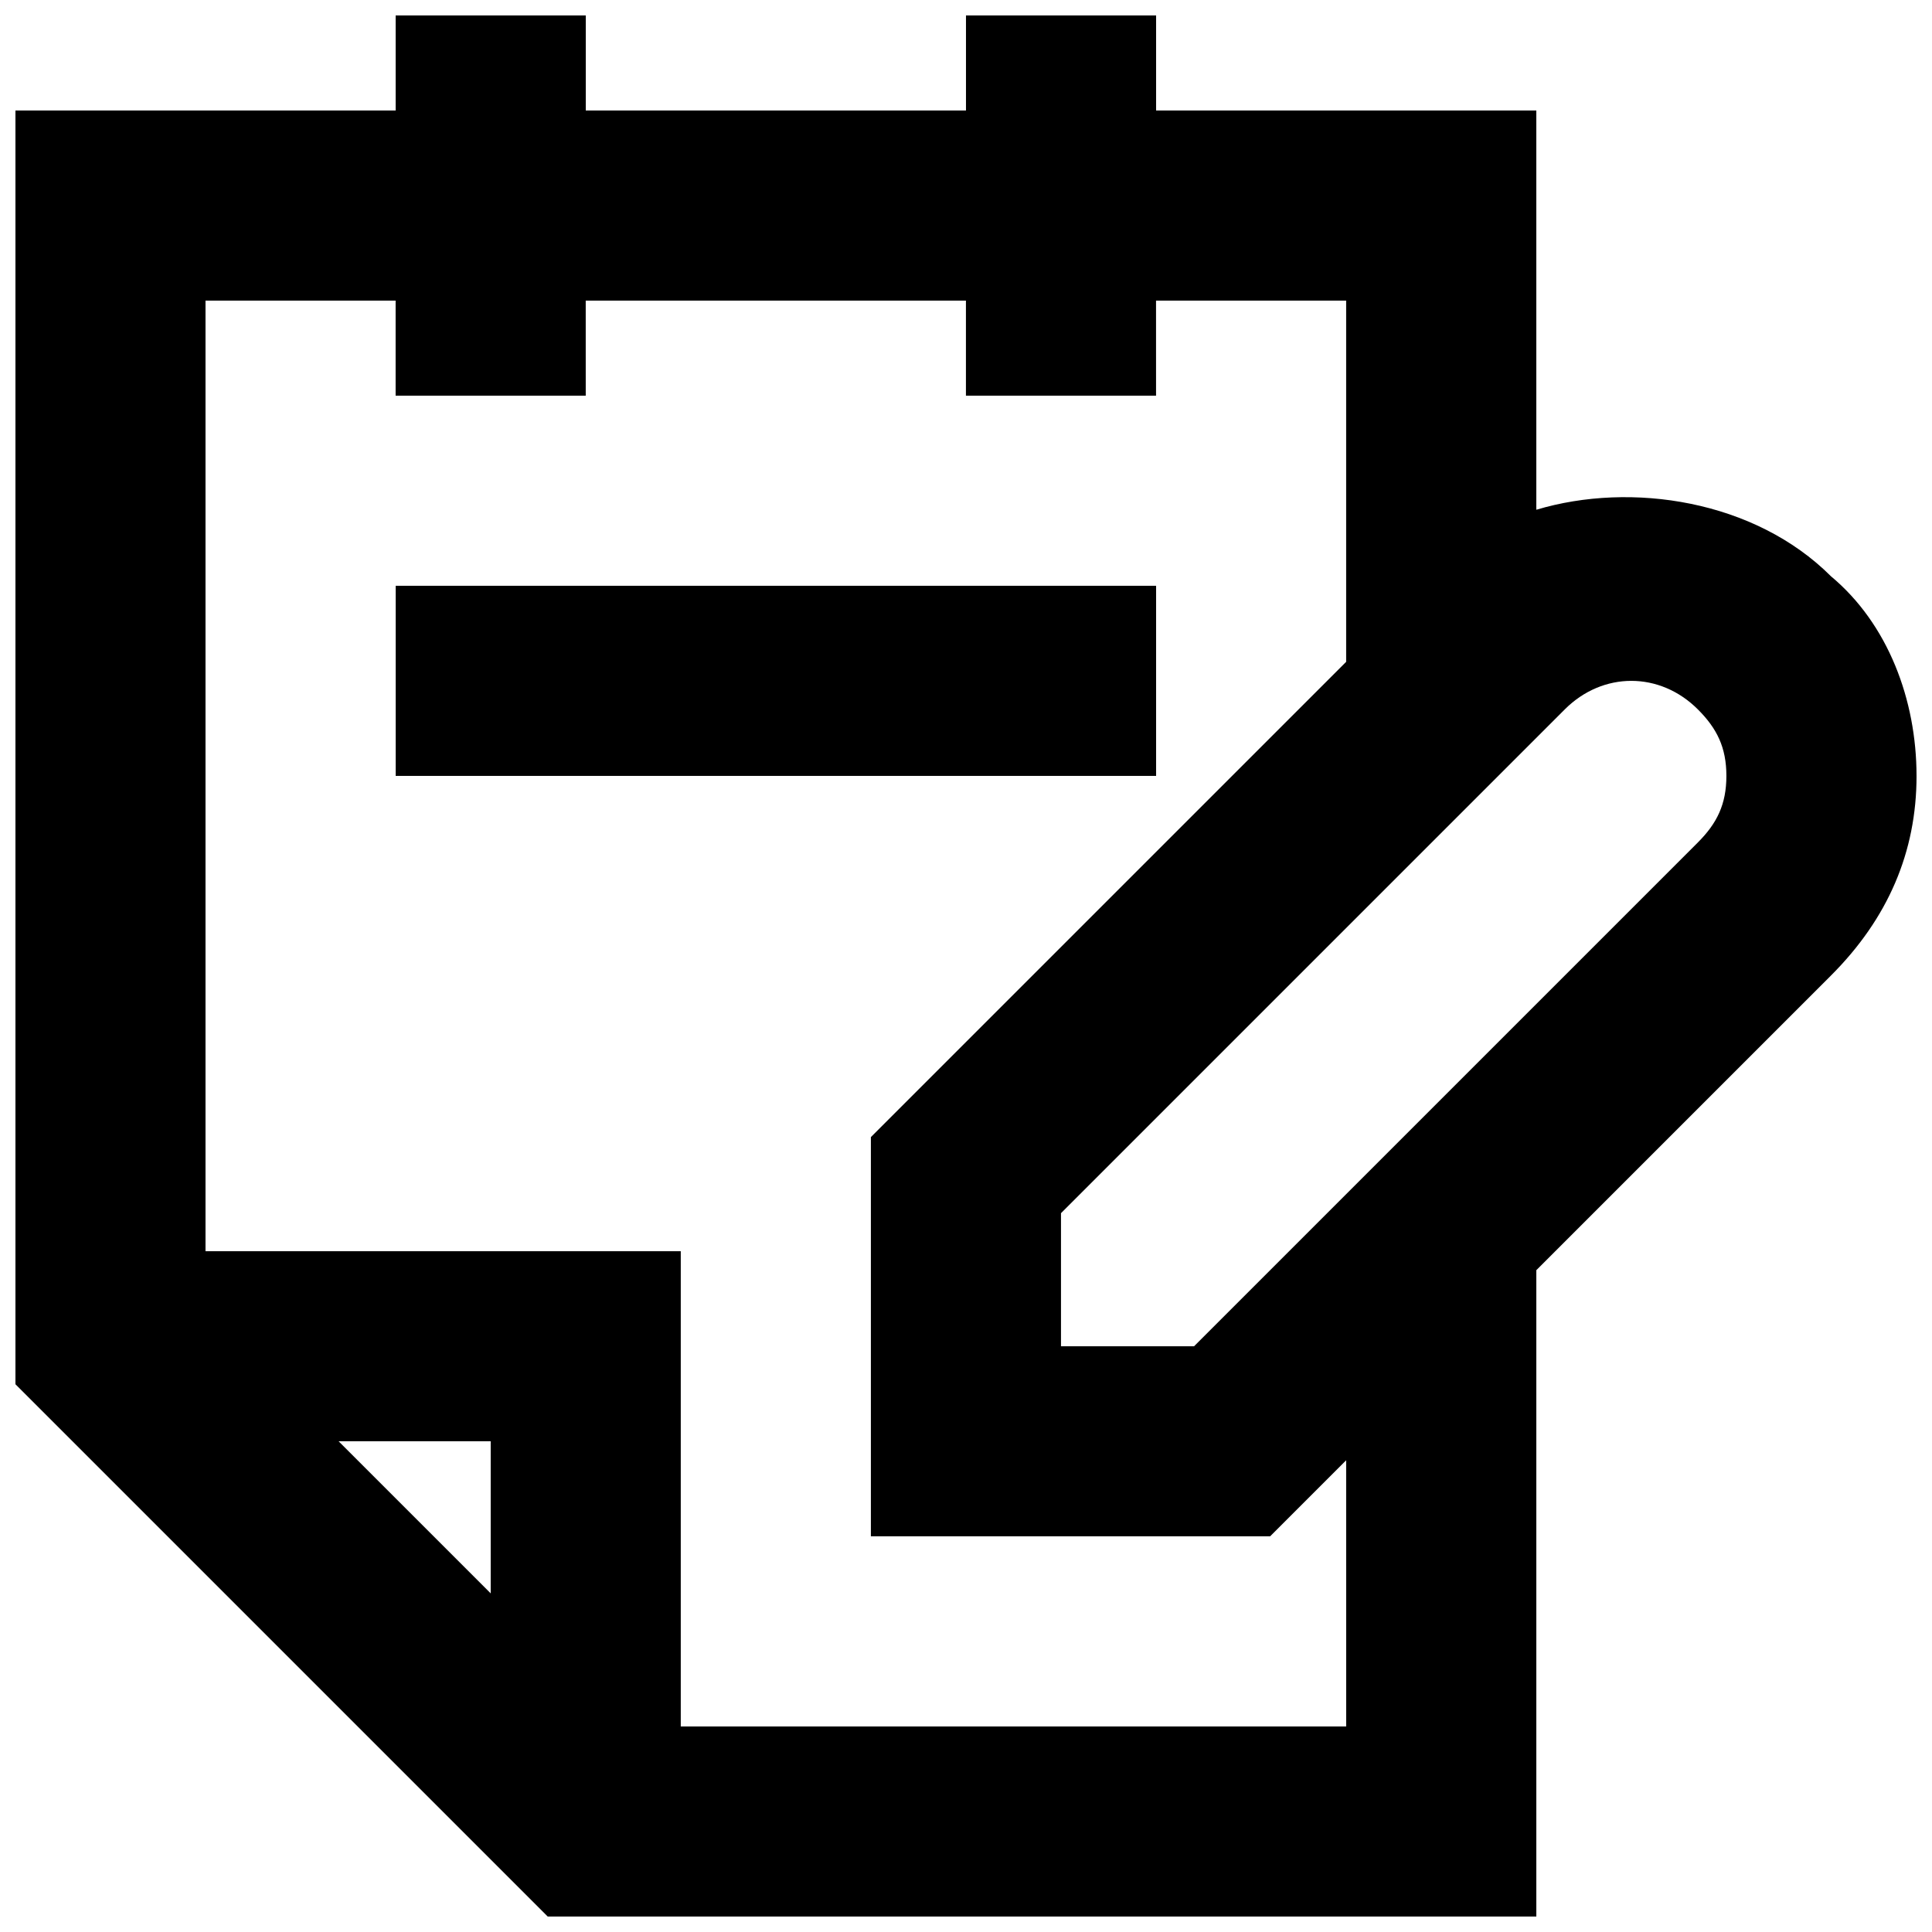
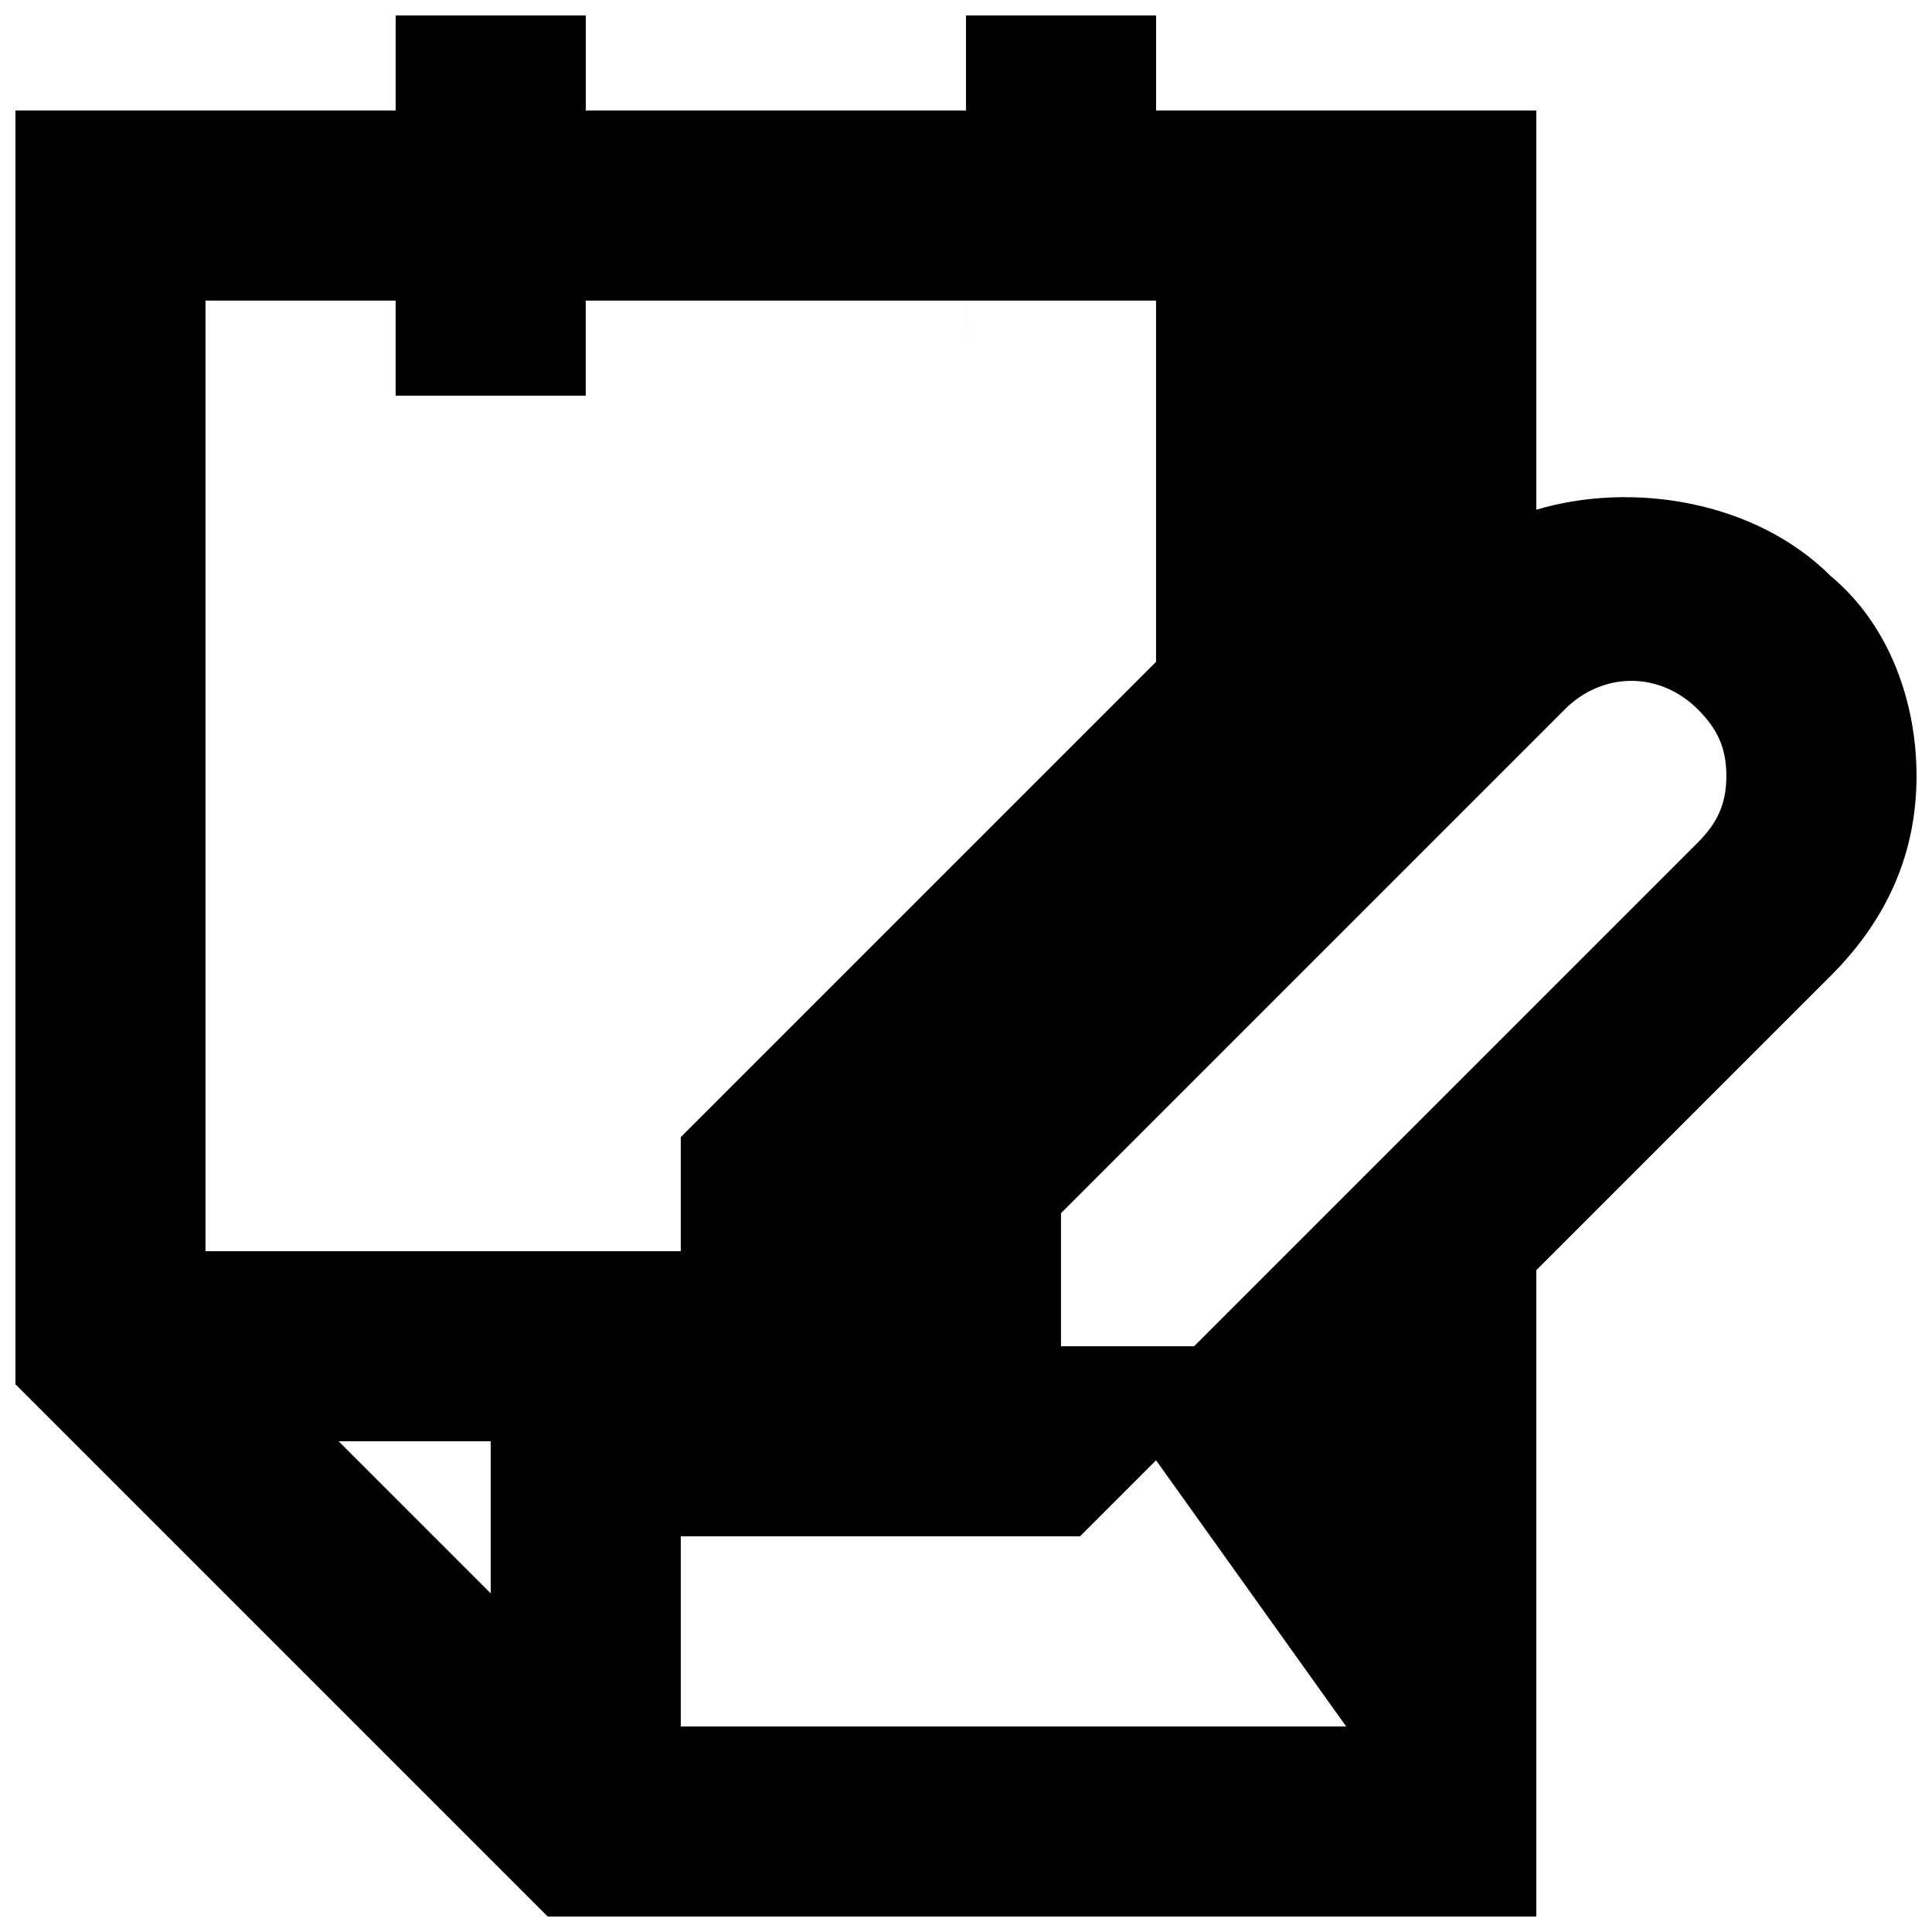
<svg xmlns="http://www.w3.org/2000/svg" width="800px" height="800px" version="1.1" viewBox="144 144 512 512">
  <defs>
    <clipPath id="a">
      <path d="m148.09 148.09h503.81v503.81h-503.81z" />
    </clipPath>
  </defs>
  <g clip-path="url(#a)">
-     <path d="m651.9 349.62c0-20.152-7.559-40.305-22.672-52.898-20.152-20.152-52.898-25.191-78.09-17.633v-105.8h-100.76v-25.191h-50.383v25.191h-100.76v-25.191h-50.383v25.191h-100.76v337.55l141.07 141.07h261.98v-171.3l78.09-78.09c15.117-15.113 22.672-32.746 22.672-52.898zm-377.86 216.64-40.305-40.305h40.305zm226.71 35.27h-176.34v-125.95h-125.95v-251.91h50.383v25.191h50.383l-0.004-25.191h100.76v25.191h50.383l-0.004-25.191h50.383v95.723l-125.95 125.95v105.8h105.8l20.152-20.152zm93.203-234.27-133.51 133.51h-35.27v-35.266l133.51-133.51c10.078-10.078 25.191-10.078 35.266 0 5.043 5.035 7.562 10.07 7.562 17.629 0 7.559-2.519 12.594-7.559 17.633z" />
+     <path d="m651.9 349.62c0-20.152-7.559-40.305-22.672-52.898-20.152-20.152-52.898-25.191-78.09-17.633v-105.8h-100.76v-25.191h-50.383v25.191h-100.76v-25.191h-50.383v25.191h-100.76v337.55l141.07 141.07h261.98v-171.3l78.09-78.09c15.117-15.113 22.672-32.746 22.672-52.898zm-377.86 216.64-40.305-40.305h40.305zm226.71 35.27h-176.34v-125.95h-125.95v-251.91h50.383v25.191h50.383l-0.004-25.191h100.76v25.191l-0.004-25.191h50.383v95.723l-125.95 125.95v105.8h105.8l20.152-20.152zm93.203-234.27-133.51 133.51h-35.27v-35.266l133.51-133.51c10.078-10.078 25.191-10.078 35.266 0 5.043 5.035 7.562 10.07 7.562 17.629 0 7.559-2.519 12.594-7.559 17.633z" />
  </g>
-   <path d="m248.86 299.24h201.52v50.383h-201.52z" />
</svg>